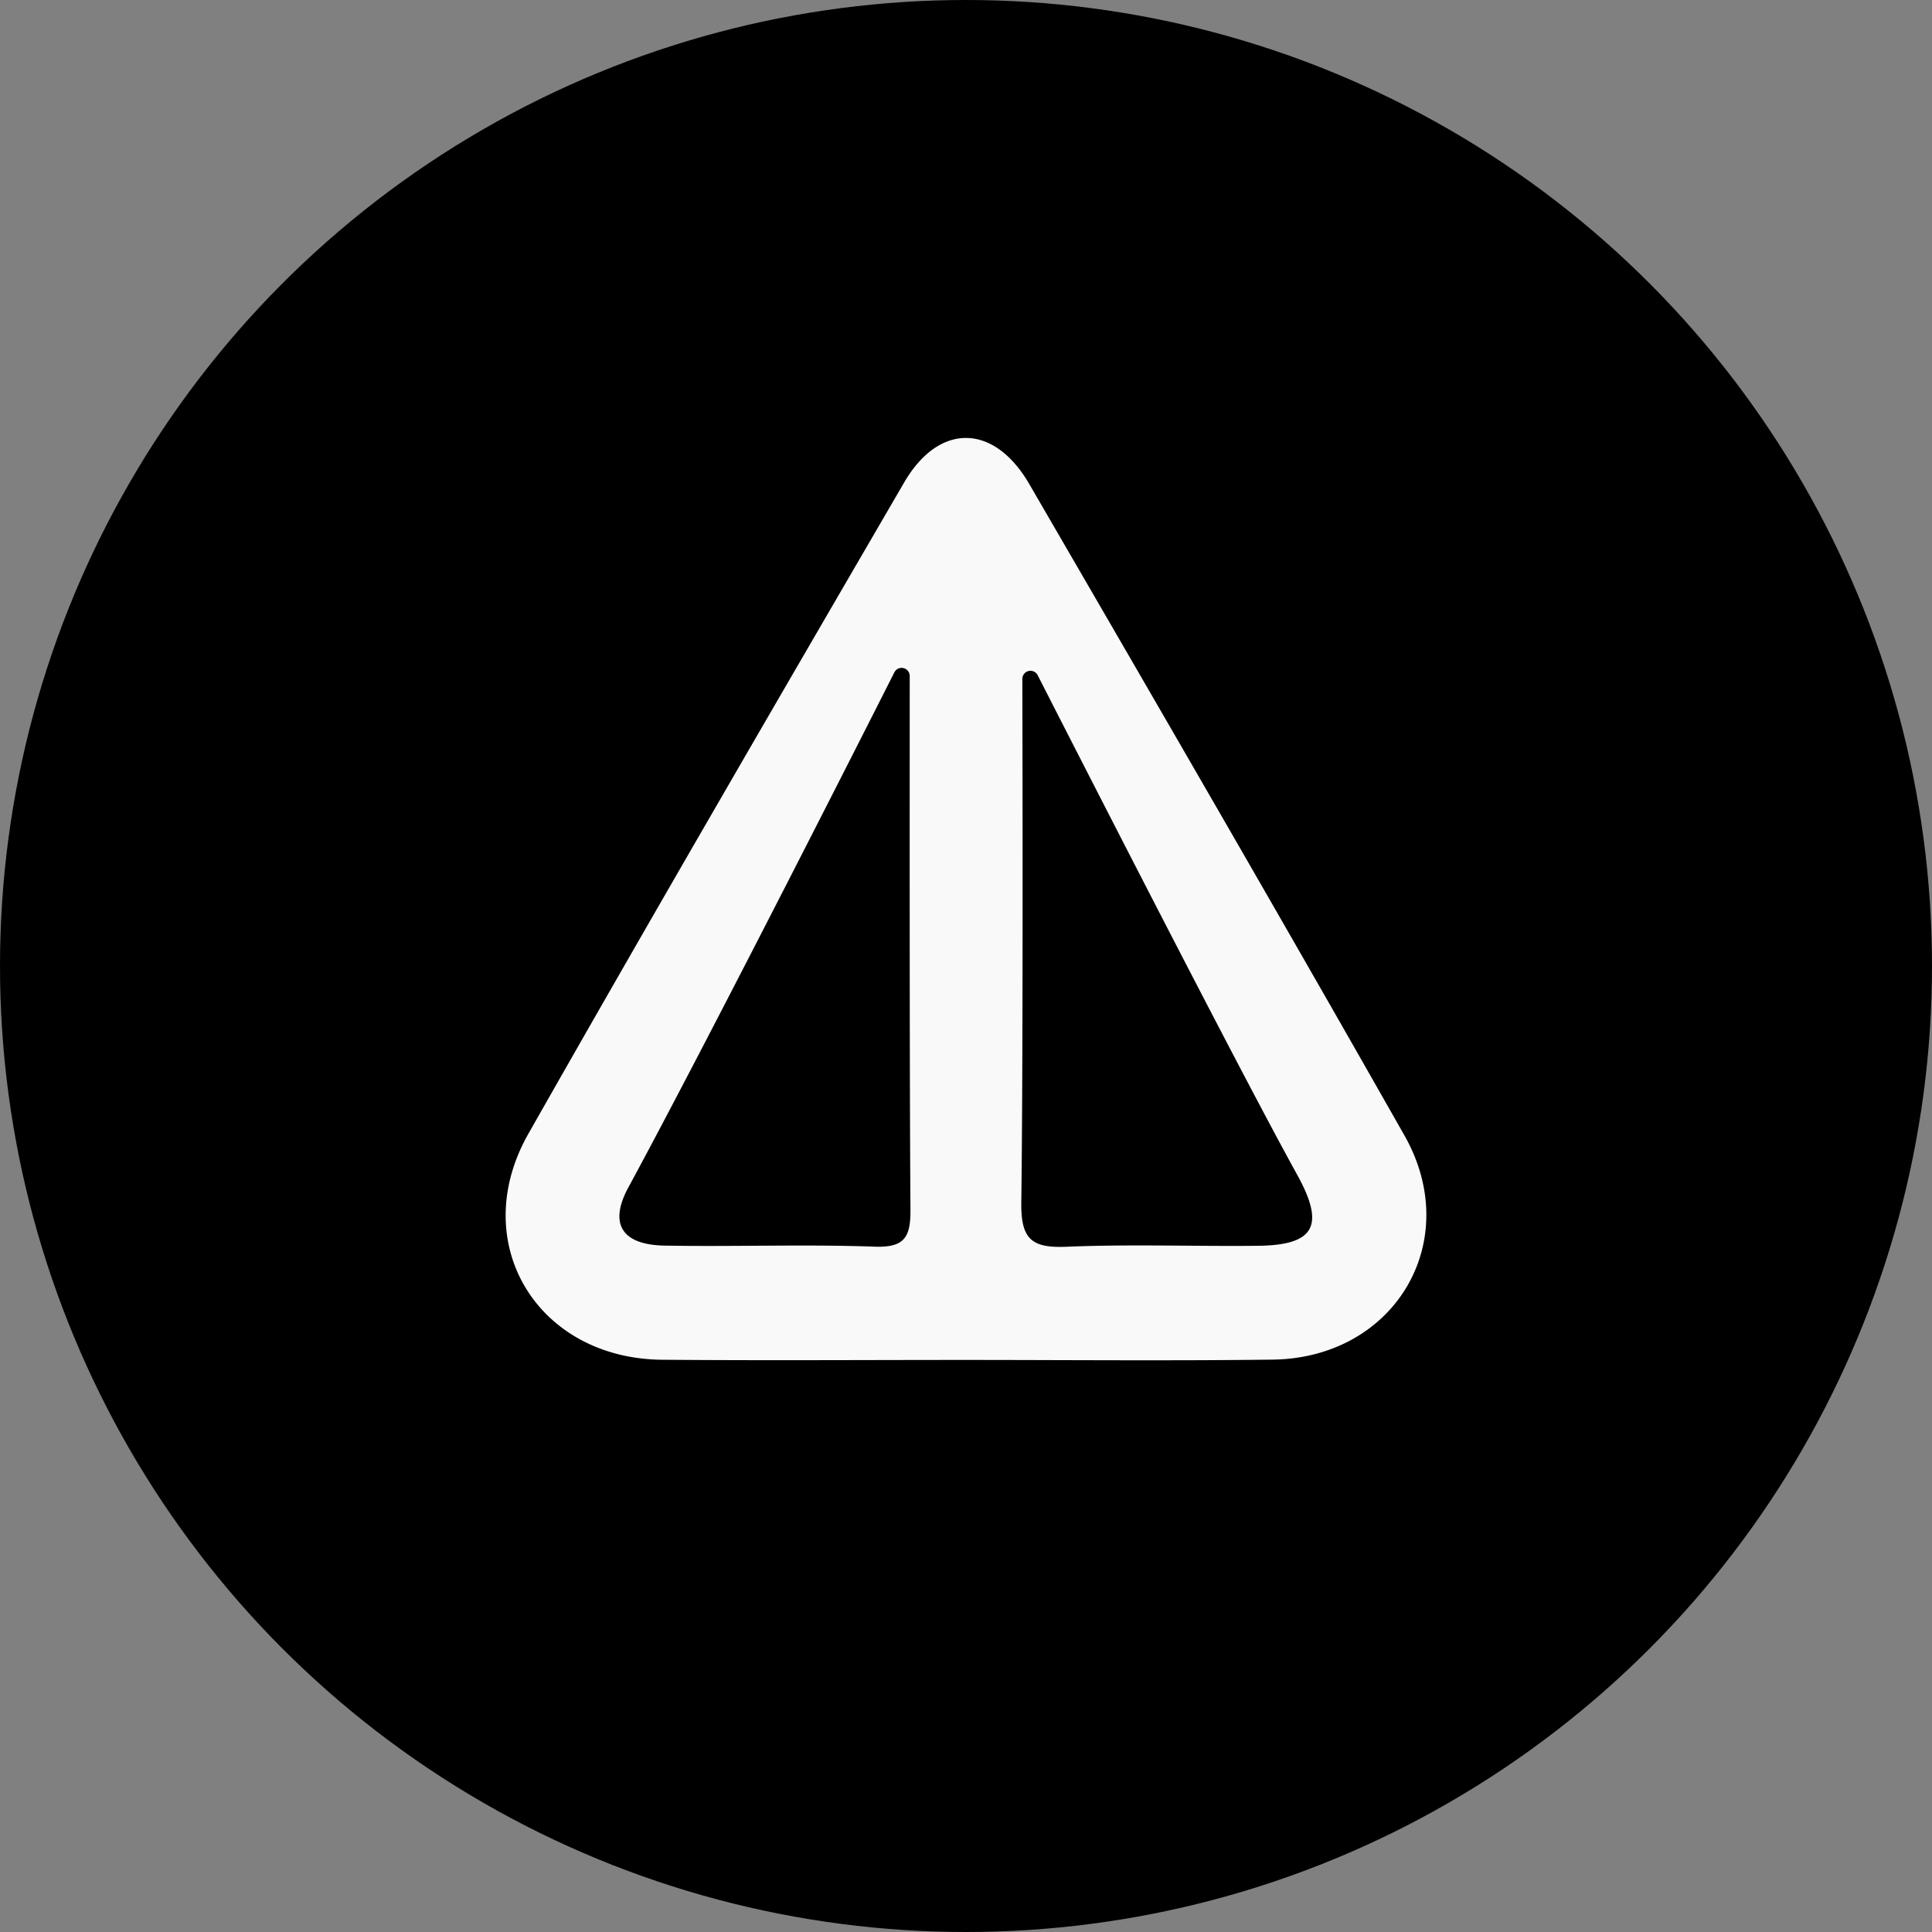
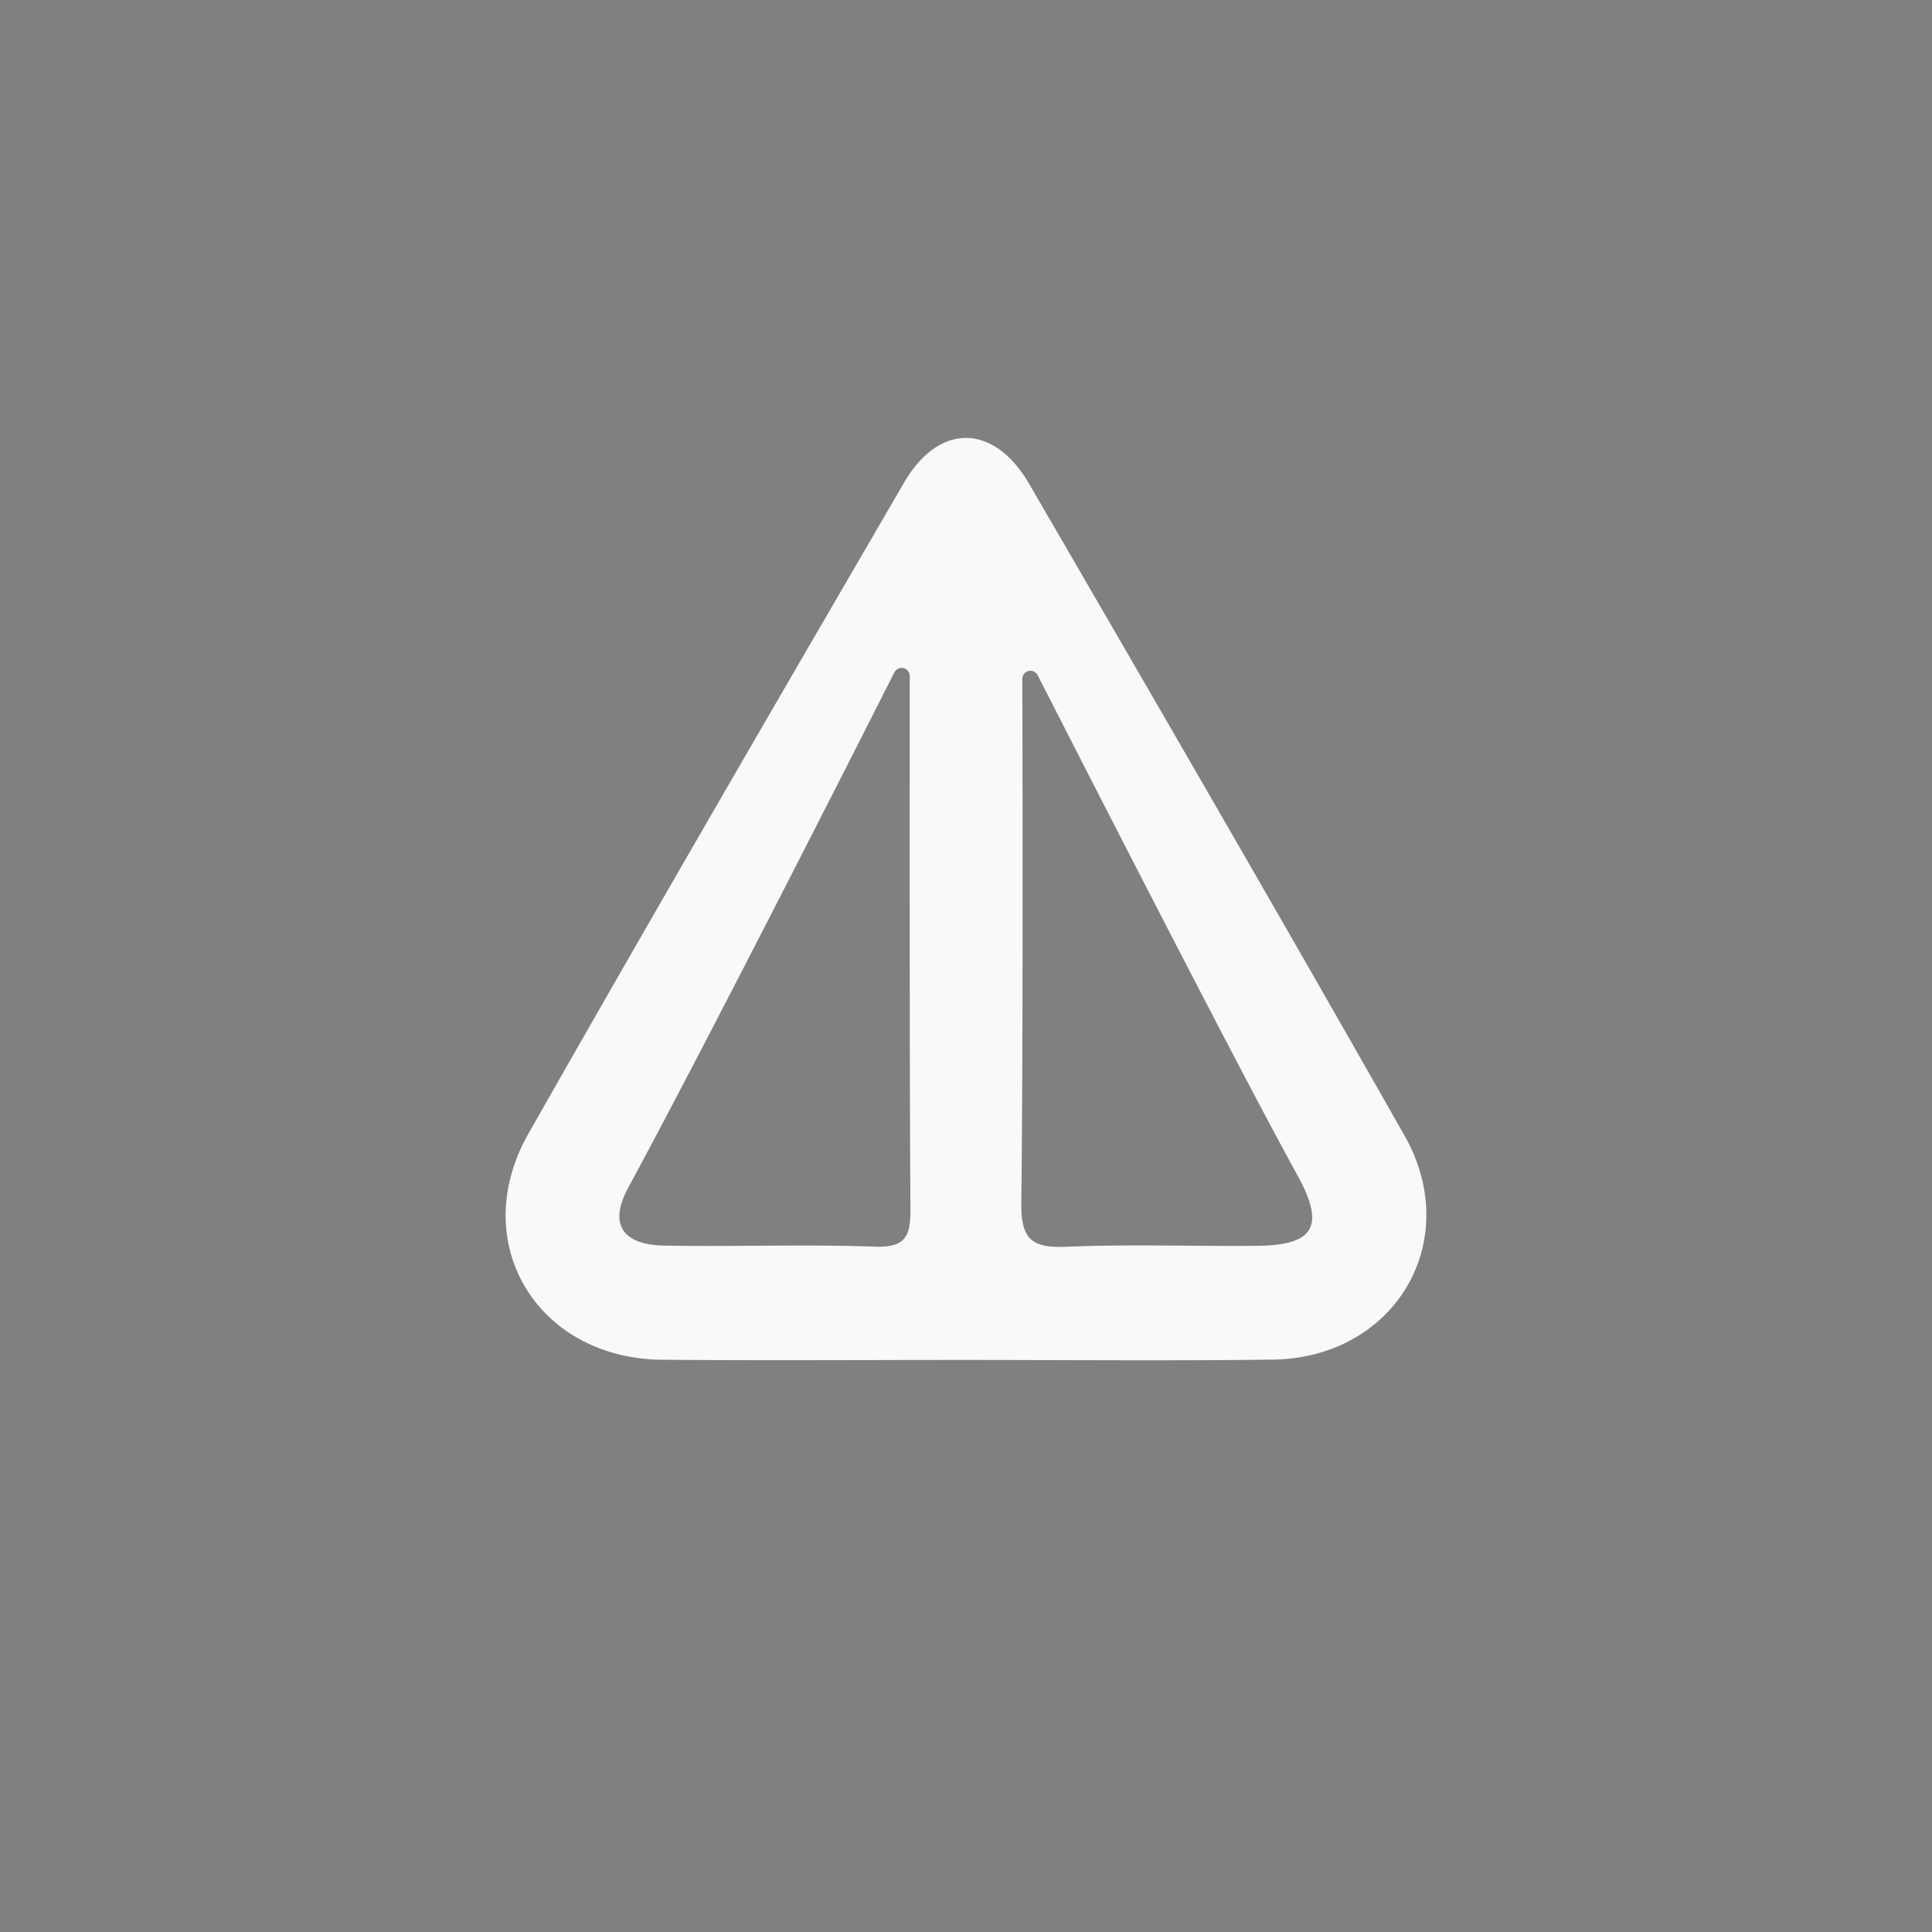
<svg xmlns="http://www.w3.org/2000/svg" id="Layer_1" data-name="Layer 1" width="610" height="610" viewBox="0 0 610 610">
  <rect x="0" y="0" width="610" height="610" fill="#808080" stroke="none" />
  <defs>
    <style>.cls-1{fill:#f9f9f9;}</style>
  </defs>
-   <circle cx="305" cy="305" r="305" />
-   <path class="cls-1" d="M443.44,358.52C404.39,289.7,364.71,221.29,325,152.87c-11.16-19.27-28.53-19.48-39.56-.48C245.67,220.77,205.89,289.16,166.81,358c-19.44,34.29,2.72,71,42.34,71.32,31.6.27,63.2.06,94.83.06,32.6,0,65.22.3,97.82-.1C440.37,428.8,462.38,391.93,443.44,358.52ZM276.06,393.61c-22-.78-44.14.06-66.22-.33-13.51-.24-17.67-6.87-11.45-18.36,23.34-43.05,69.08-133.12,84-162.65a2.56,2.56,0,0,1,4.84,1.17c0,31.42-.09,123.58.23,168.11C287.55,390.36,285.92,394,276.06,393.61Zm121-.27c-20.09.21-40.17-.54-60.22.3-11,.46-14.53-2.23-14.38-13.93.57-44,.4-134.35.33-165.35a2.56,2.56,0,0,1,4.84-1.17c15.55,30.47,64,125.28,82,157.84C418.48,387.1,415,393.19,397,393.34Z" />
+   <path class="cls-1" d="M443.44,358.52C404.39,289.7,364.71,221.29,325,152.87c-11.16-19.27-28.53-19.48-39.56-.48C245.67,220.77,205.89,289.16,166.81,358c-19.44,34.29,2.72,71,42.34,71.32,31.6.27,63.2.06,94.83.06,32.6,0,65.22.3,97.82-.1C440.37,428.8,462.38,391.93,443.44,358.52ZM276.06,393.61c-22-.78-44.14.06-66.22-.33-13.51-.24-17.67-6.87-11.45-18.36,23.34-43.05,69.08-133.12,84-162.65a2.56,2.56,0,0,1,4.84,1.17c0,31.42-.09,123.58.23,168.11C287.55,390.36,285.92,394,276.06,393.61Zm121-.27c-20.09.21-40.17-.54-60.22.3-11,.46-14.53-2.23-14.38-13.93.57-44,.4-134.35.33-165.35a2.56,2.56,0,0,1,4.84-1.17c15.55,30.47,64,125.28,82,157.84C418.48,387.1,415,393.19,397,393.34" />
</svg>